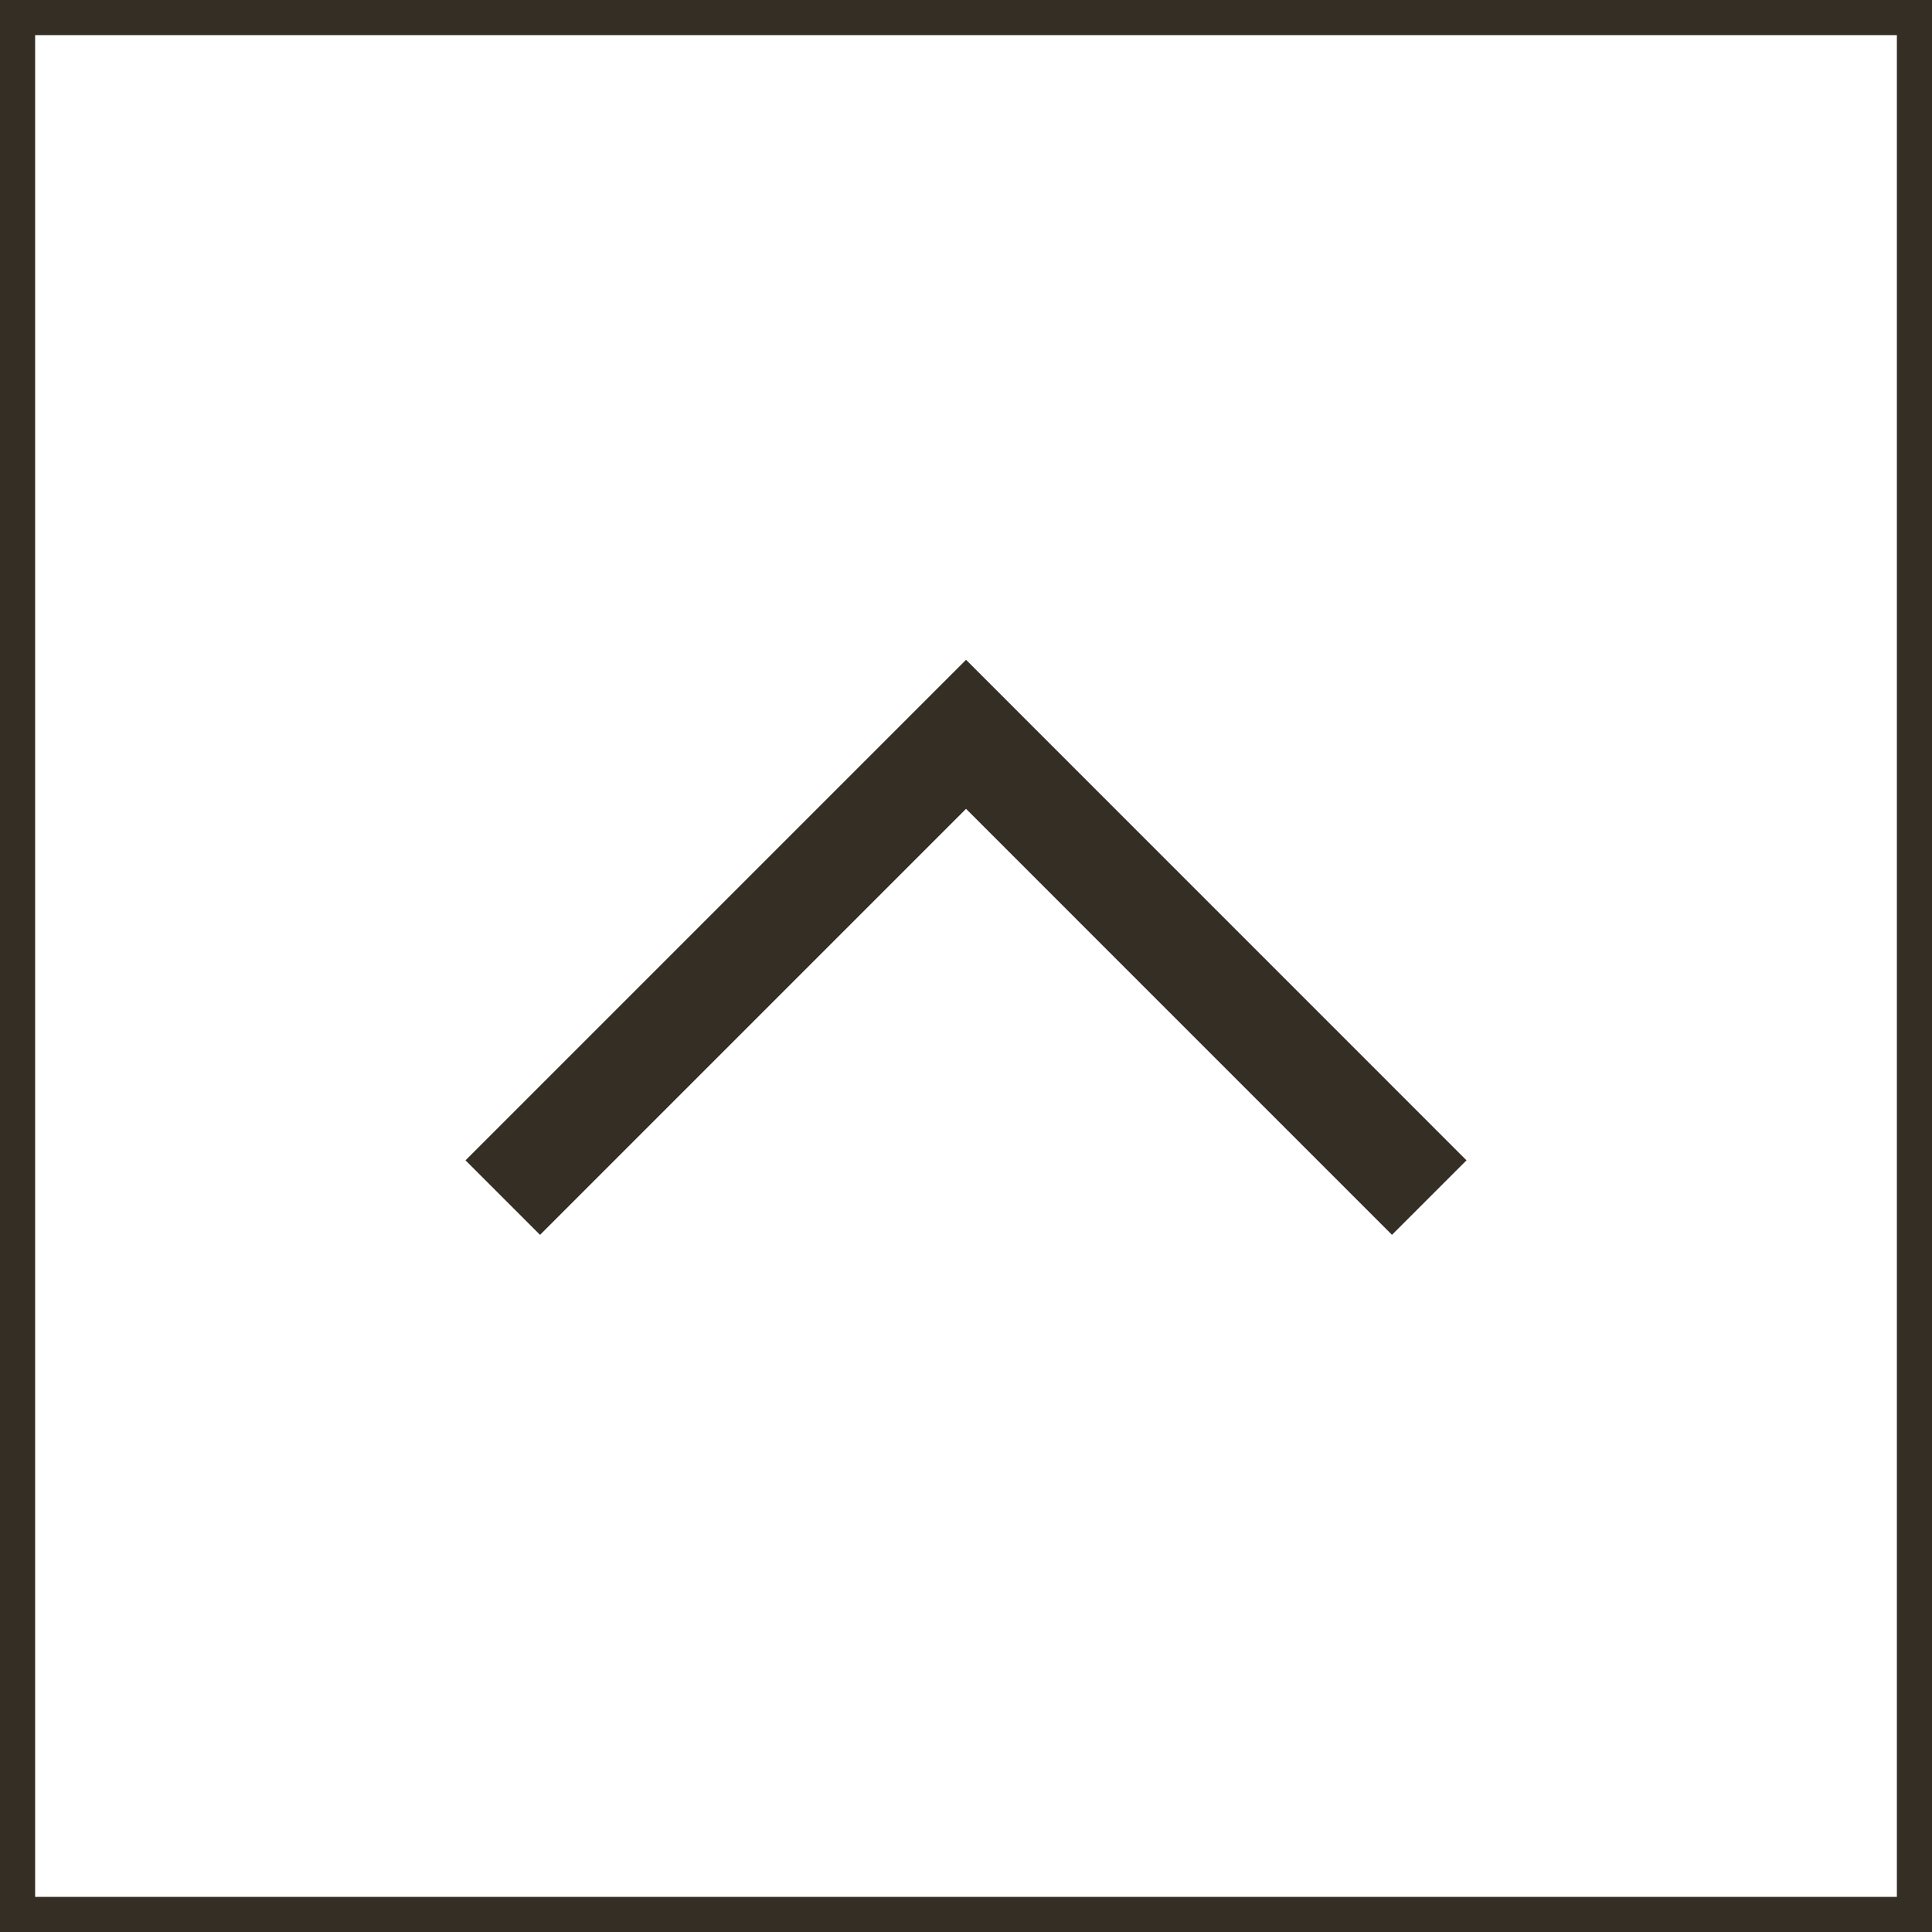
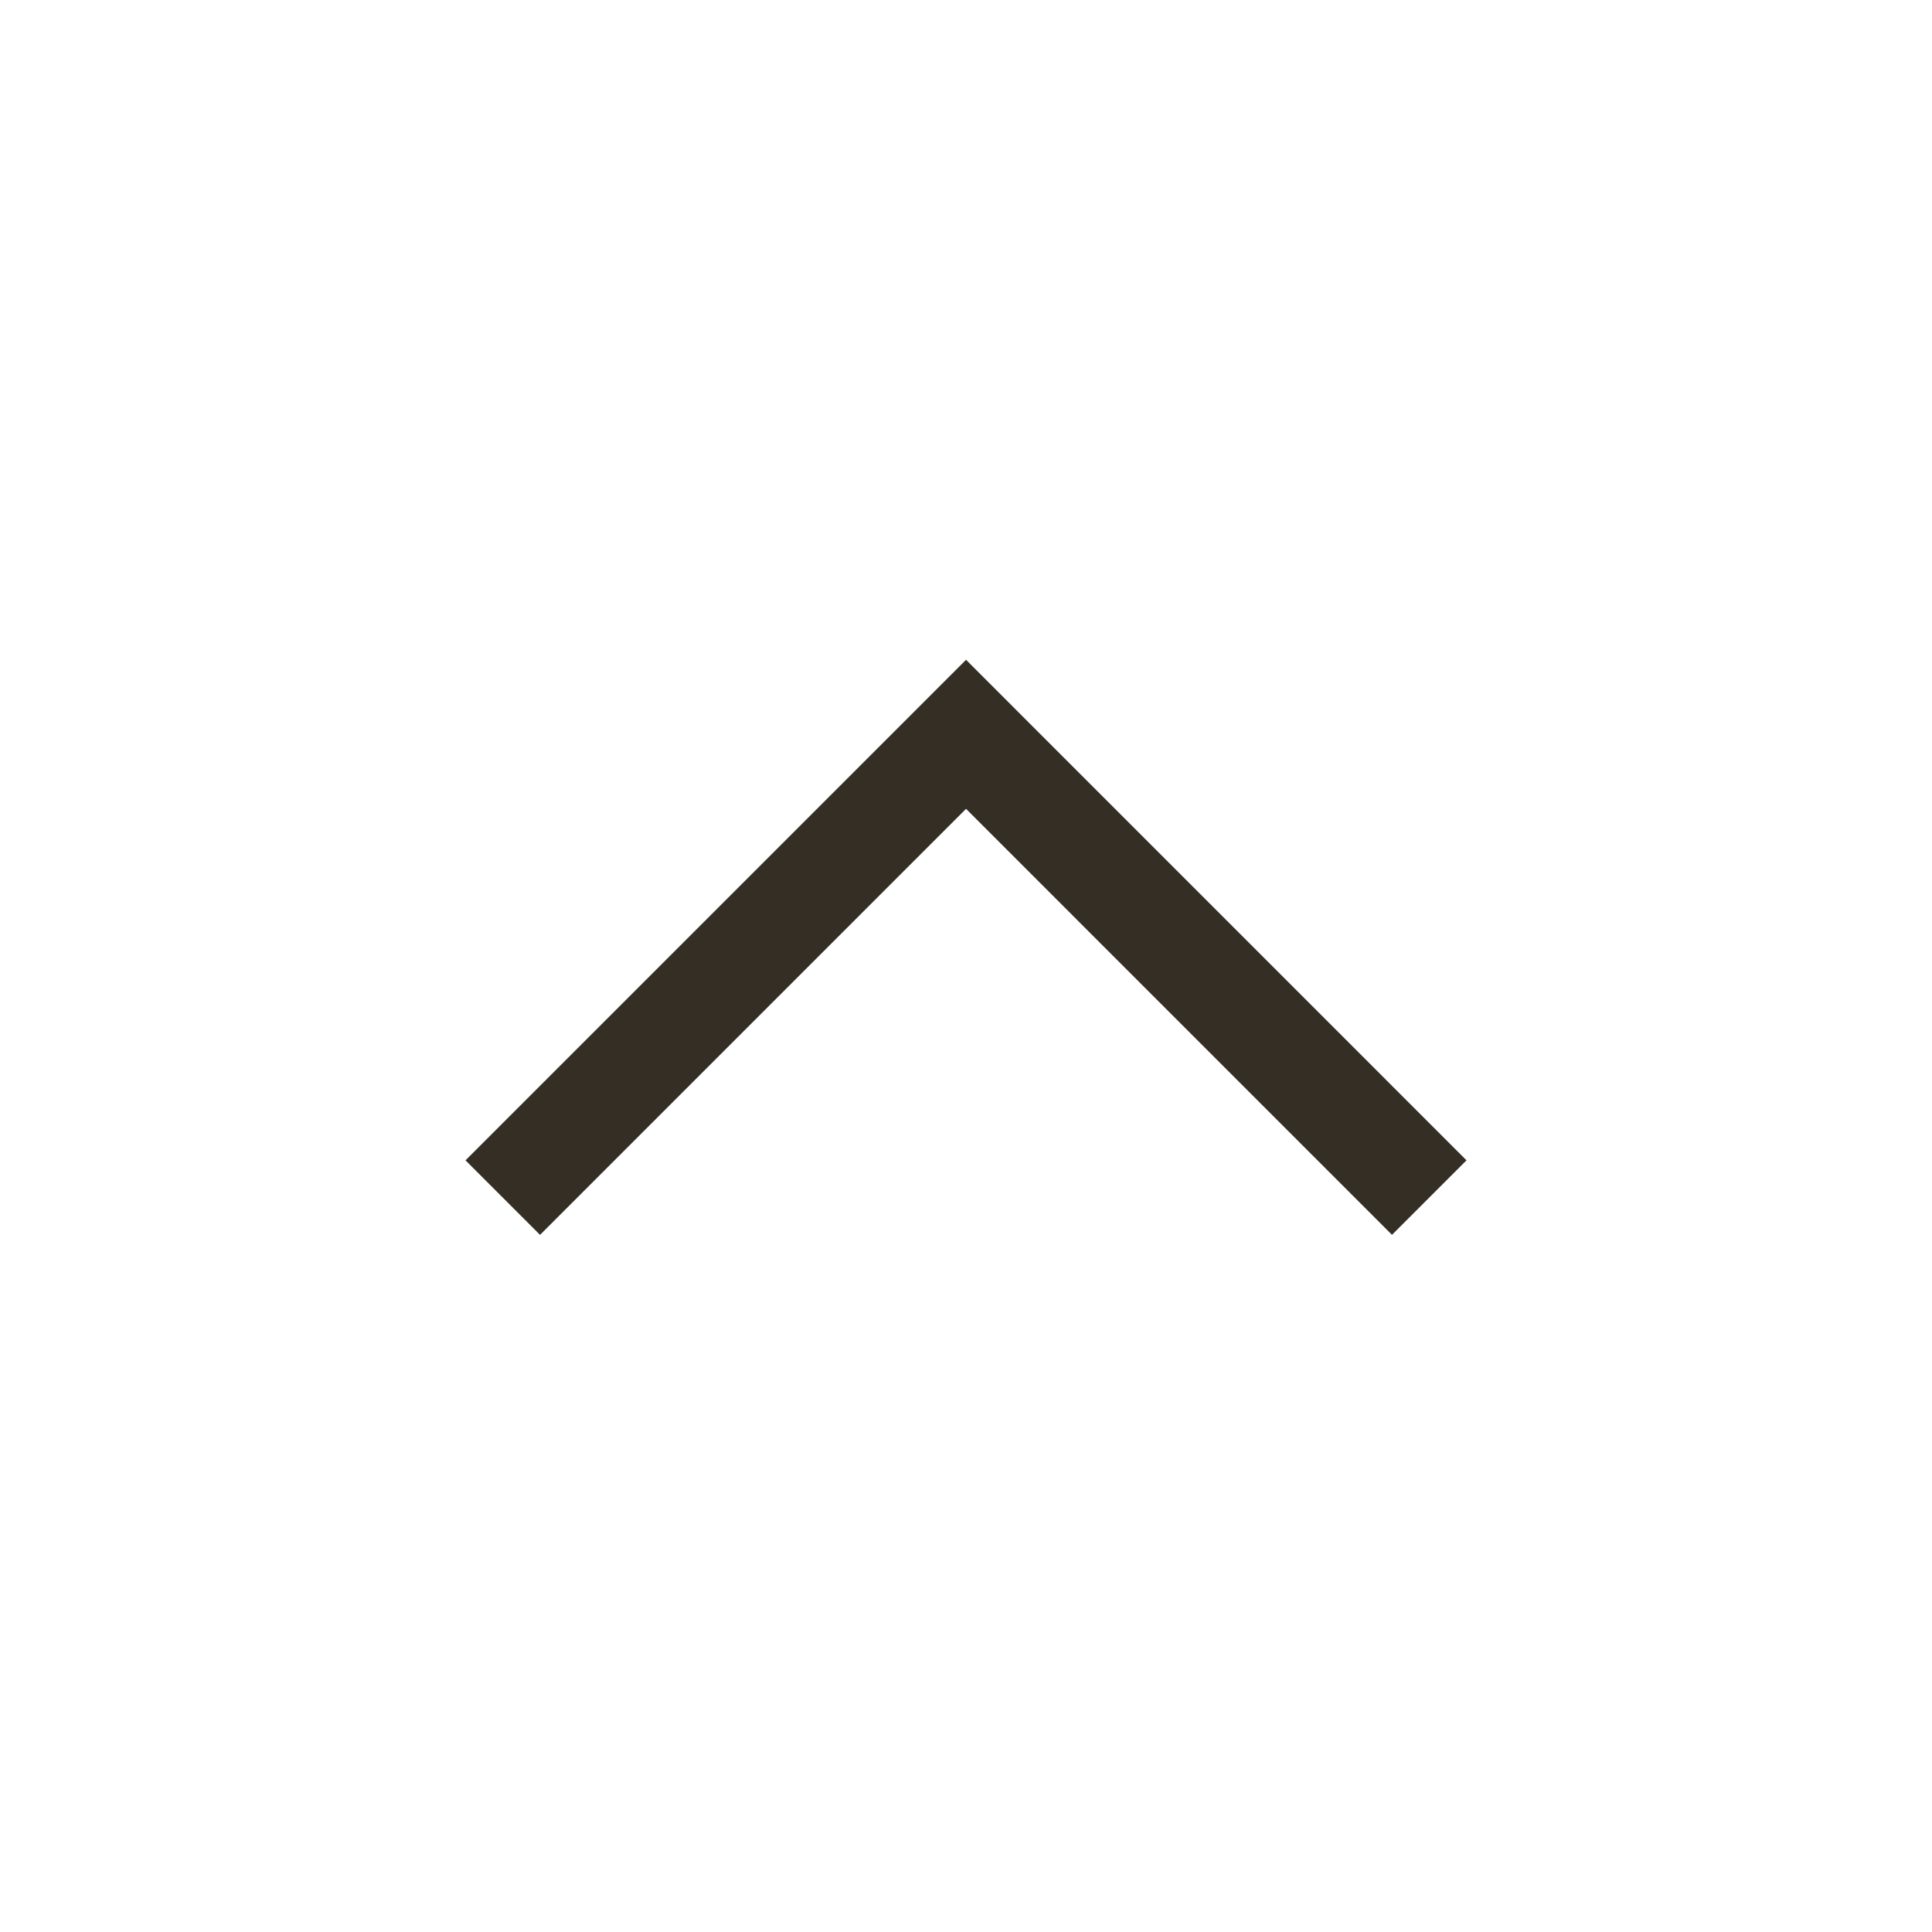
<svg xmlns="http://www.w3.org/2000/svg" width="55" height="55" viewBox="0 0 55 55">
  <g transform="translate(-1240 -4040)">
    <rect width="55" height="55" transform="translate(1240 4040)" fill="#fff" />
-     <path d="M1,1V54H54V1H1M0,0H55V55H0Z" transform="translate(1240 4040)" fill="#342e25" />
    <path d="M1.061,27.435l-2.121-2.121L11.067,13.188-1.061,1.061,1.061-1.061,15.31,13.188Z" transform="translate(1254.313 4074.093) rotate(-90)" fill="#342e25" />
  </g>
</svg>